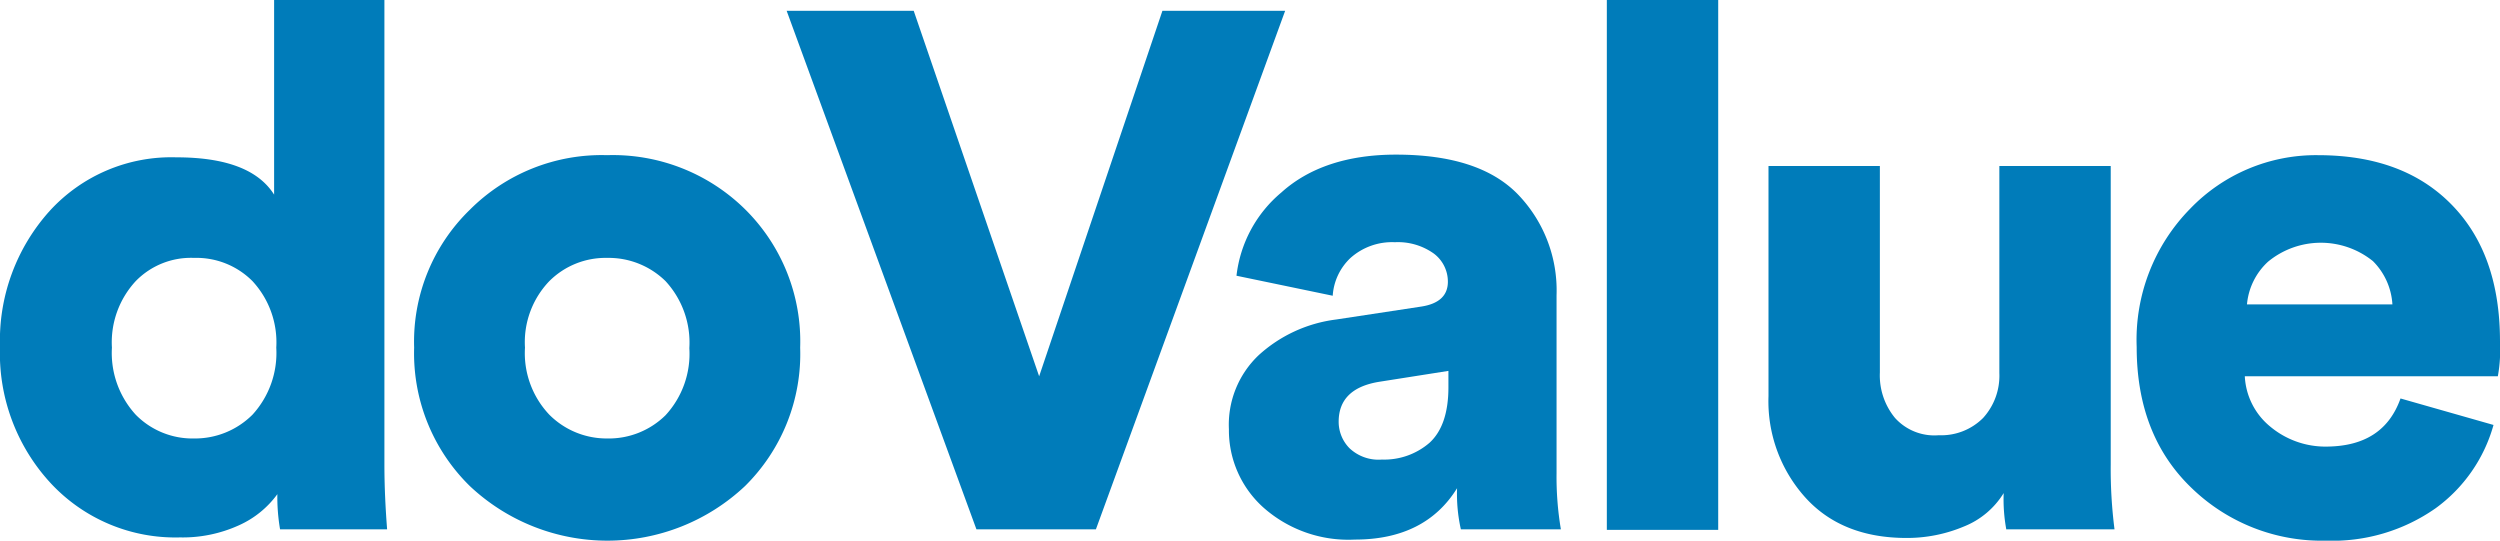
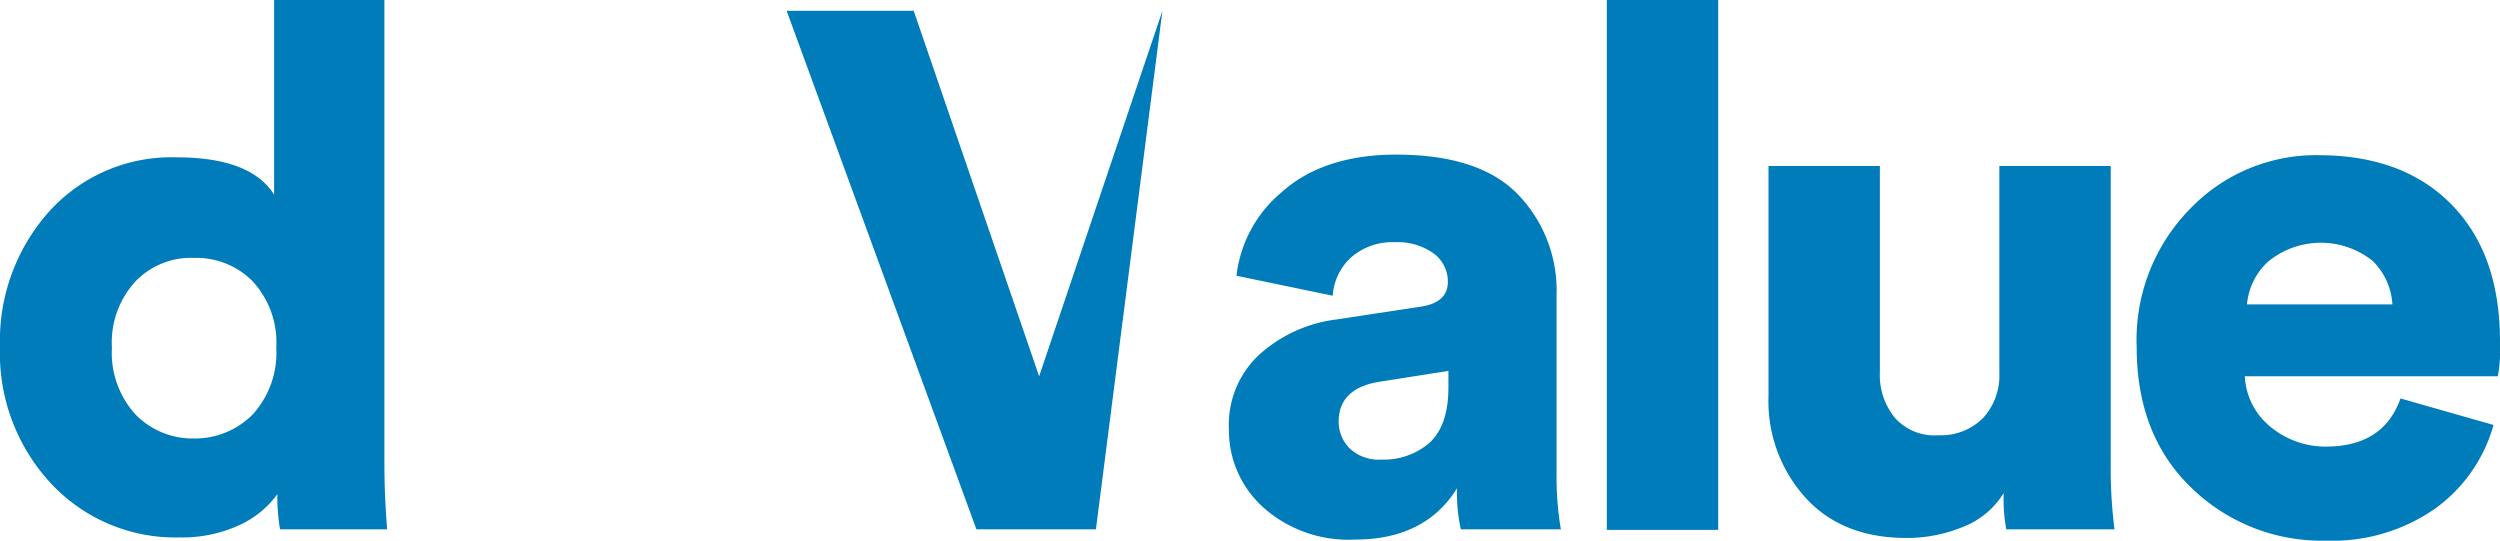
<svg xmlns="http://www.w3.org/2000/svg" width="231.2" height="50" viewBox="0 0 231.2 50">
  <g id="logo_doValue" transform="translate(-0.8)">
    <path id="Tracciato_8" data-name="Tracciato 8" d="M36.35,0V42.95c0,2.05.1,4.05.25,6H26.7a17.8,17.8,0,0,1-.25-3.25,8.88,8.88,0,0,1-3.6,2.9,12.565,12.565,0,0,1-5.4,1.1,15.731,15.731,0,0,1-11.9-4.95A17.686,17.686,0,0,1,.8,32.05,17.9,17.9,0,0,1,5.4,19.5a15.224,15.224,0,0,1,11.7-4.95c4.6,0,7.6,1.15,9.05,3.45V0Zm-23,26a8.328,8.328,0,0,0-2.2,6.15,8.451,8.451,0,0,0,2.2,6.2,7.353,7.353,0,0,0,5.4,2.2,7.517,7.517,0,0,0,5.4-2.2,8.451,8.451,0,0,0,2.2-6.2A8.328,8.328,0,0,0,24.15,26a7.311,7.311,0,0,0-5.4-2.15A7.123,7.123,0,0,0,13.35,26Z" transform="translate(0)" fill="#007cba" />
-     <path id="Tracciato_9" data-name="Tracciato 9" d="M95.25,28.7a17.415,17.415,0,0,1,12.75,5,17.177,17.177,0,0,1,5.1,12.8A17.177,17.177,0,0,1,108,59.3a18.557,18.557,0,0,1-25.45,0A17.183,17.183,0,0,1,77.4,46.5a16.993,16.993,0,0,1,5.15-12.75A17.223,17.223,0,0,1,95.25,28.7Zm0,26.2a7.471,7.471,0,0,0,5.4-2.15,8.372,8.372,0,0,0,2.2-6.2,8.372,8.372,0,0,0-2.2-6.2,7.511,7.511,0,0,0-5.4-2.15,7.356,7.356,0,0,0-5.35,2.15,8.156,8.156,0,0,0-2.25,6.15,8.275,8.275,0,0,0,2.25,6.2A7.486,7.486,0,0,0,95.25,54.9Z" transform="translate(-38.3 -14.35)" fill="#007cba" />
-     <path id="Tracciato_10" data-name="Tracciato 10" d="M169.65,35.8,181.05,2H192.4L174.9,49.95H163.85L146.3,2h11.75Z" transform="translate(-72.75 -1)" fill="#007cba" />
+     <path id="Tracciato_10" data-name="Tracciato 10" d="M169.65,35.8,181.05,2L174.9,49.95H163.85L146.3,2h11.75Z" transform="translate(-72.75 -1)" fill="#007cba" />
    <path id="Tracciato_11" data-name="Tracciato 11" d="M228.1,54a8.857,8.857,0,0,1,2.75-6.85,13.042,13.042,0,0,1,7.15-3.3l7.9-1.2c1.6-.25,2.45-1,2.45-2.3a3.243,3.243,0,0,0-1.3-2.6,5.707,5.707,0,0,0-3.6-1.05,5.777,5.777,0,0,0-4.1,1.45,5.253,5.253,0,0,0-1.65,3.5l-8.9-1.85a11.777,11.777,0,0,1,4.15-7.7c2.55-2.3,6.1-3.5,10.6-3.5,5.1,0,8.85,1.2,11.25,3.65a12.781,12.781,0,0,1,3.6,9.35V58.05a29.285,29.285,0,0,0,.4,5.2h-9.25a15.03,15.03,0,0,1-.35-3.8c-1.95,3.15-5.1,4.75-9.45,4.75a11.842,11.842,0,0,1-8.5-3A9.592,9.592,0,0,1,228.1,54Zm14.15,2.8a6.4,6.4,0,0,0,4.4-1.55c1.15-1.05,1.75-2.75,1.75-5.15V48.6l-6.35,1c-2.55.4-3.8,1.65-3.8,3.7a3.483,3.483,0,0,0,1,2.45A3.907,3.907,0,0,0,242.25,56.8Z" transform="translate(-113.65 -14.3)" fill="#007cba" />
    <path id="Tracciato_12" data-name="Tracciato 12" d="M308.25,49H298V0h10.3V49Z" transform="translate(-148.6)" fill="#007cba" />
    <path id="Tracciato_13" data-name="Tracciato 13" d="M349.9,64.35a15.423,15.423,0,0,1-.25-3.4,7.625,7.625,0,0,1-3.7,3.1,13.548,13.548,0,0,1-5.3,1.05c-3.95,0-7.1-1.25-9.35-3.75A13.3,13.3,0,0,1,327.9,52V30.7h10.3V49.8a6.182,6.182,0,0,0,1.4,4.2,4.9,4.9,0,0,0,4.05,1.6,5.459,5.459,0,0,0,4.1-1.6,5.8,5.8,0,0,0,1.5-4.15V30.7h10.3V58.3a44.077,44.077,0,0,0,.35,6h-10Z" transform="translate(-163.55 -15.35)" fill="#007cba" />
    <path id="Tracciato_14" data-name="Tracciato 14" d="M420.4,51.2l8.6,2.45a14.227,14.227,0,0,1-5.35,7.7,16.621,16.621,0,0,1-10.15,3,17.288,17.288,0,0,1-12.4-4.85Q396,54.625,396,46.45a17.294,17.294,0,0,1,4.95-12.8,16.137,16.137,0,0,1,11.8-4.95c5.25,0,9.35,1.5,12.35,4.55s4.5,7.25,4.5,12.7a13.845,13.845,0,0,1-.2,3.2H406a6.408,6.408,0,0,0,2.35,4.65,7.969,7.969,0,0,0,5.3,1.85C417.1,55.6,419.35,54.15,420.4,51.2Zm-14.2-8.7h13.45a6.162,6.162,0,0,0-1.8-4,7.677,7.677,0,0,0-9.7.05A6.091,6.091,0,0,0,406.2,42.5Z" transform="translate(-197.6 -14.35)" fill="#007cba" />
  </g>
</svg>